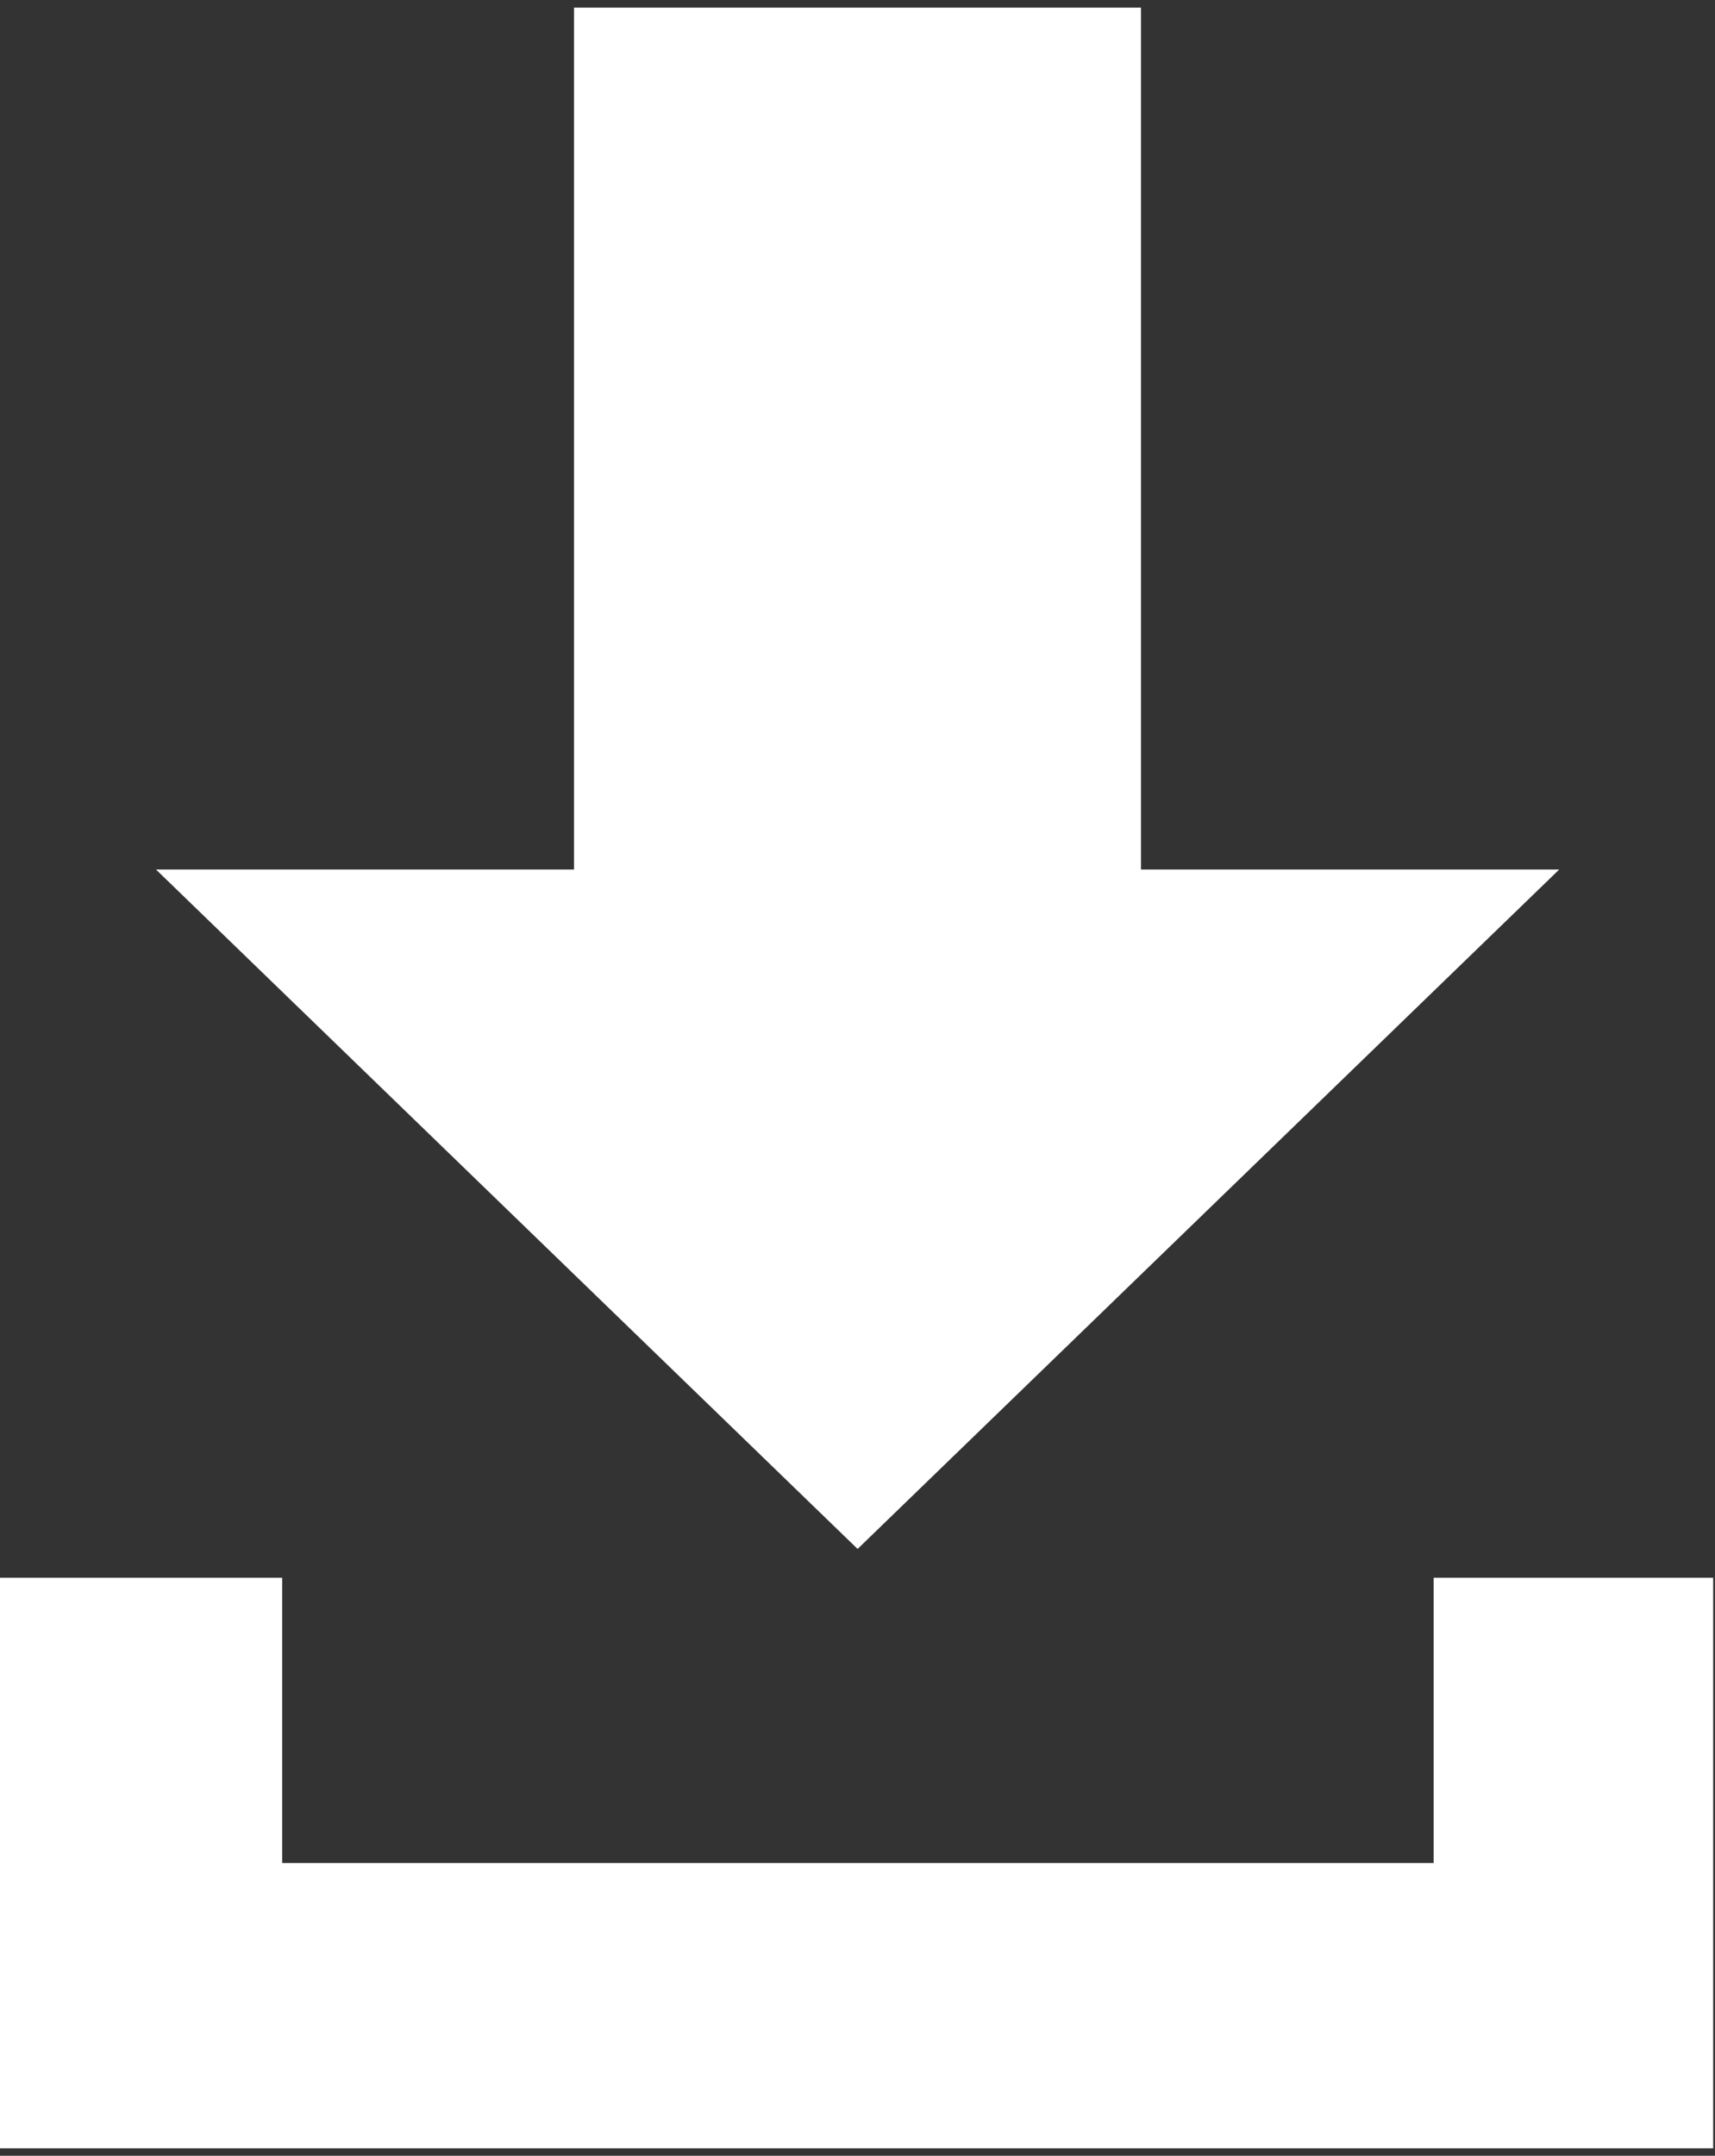
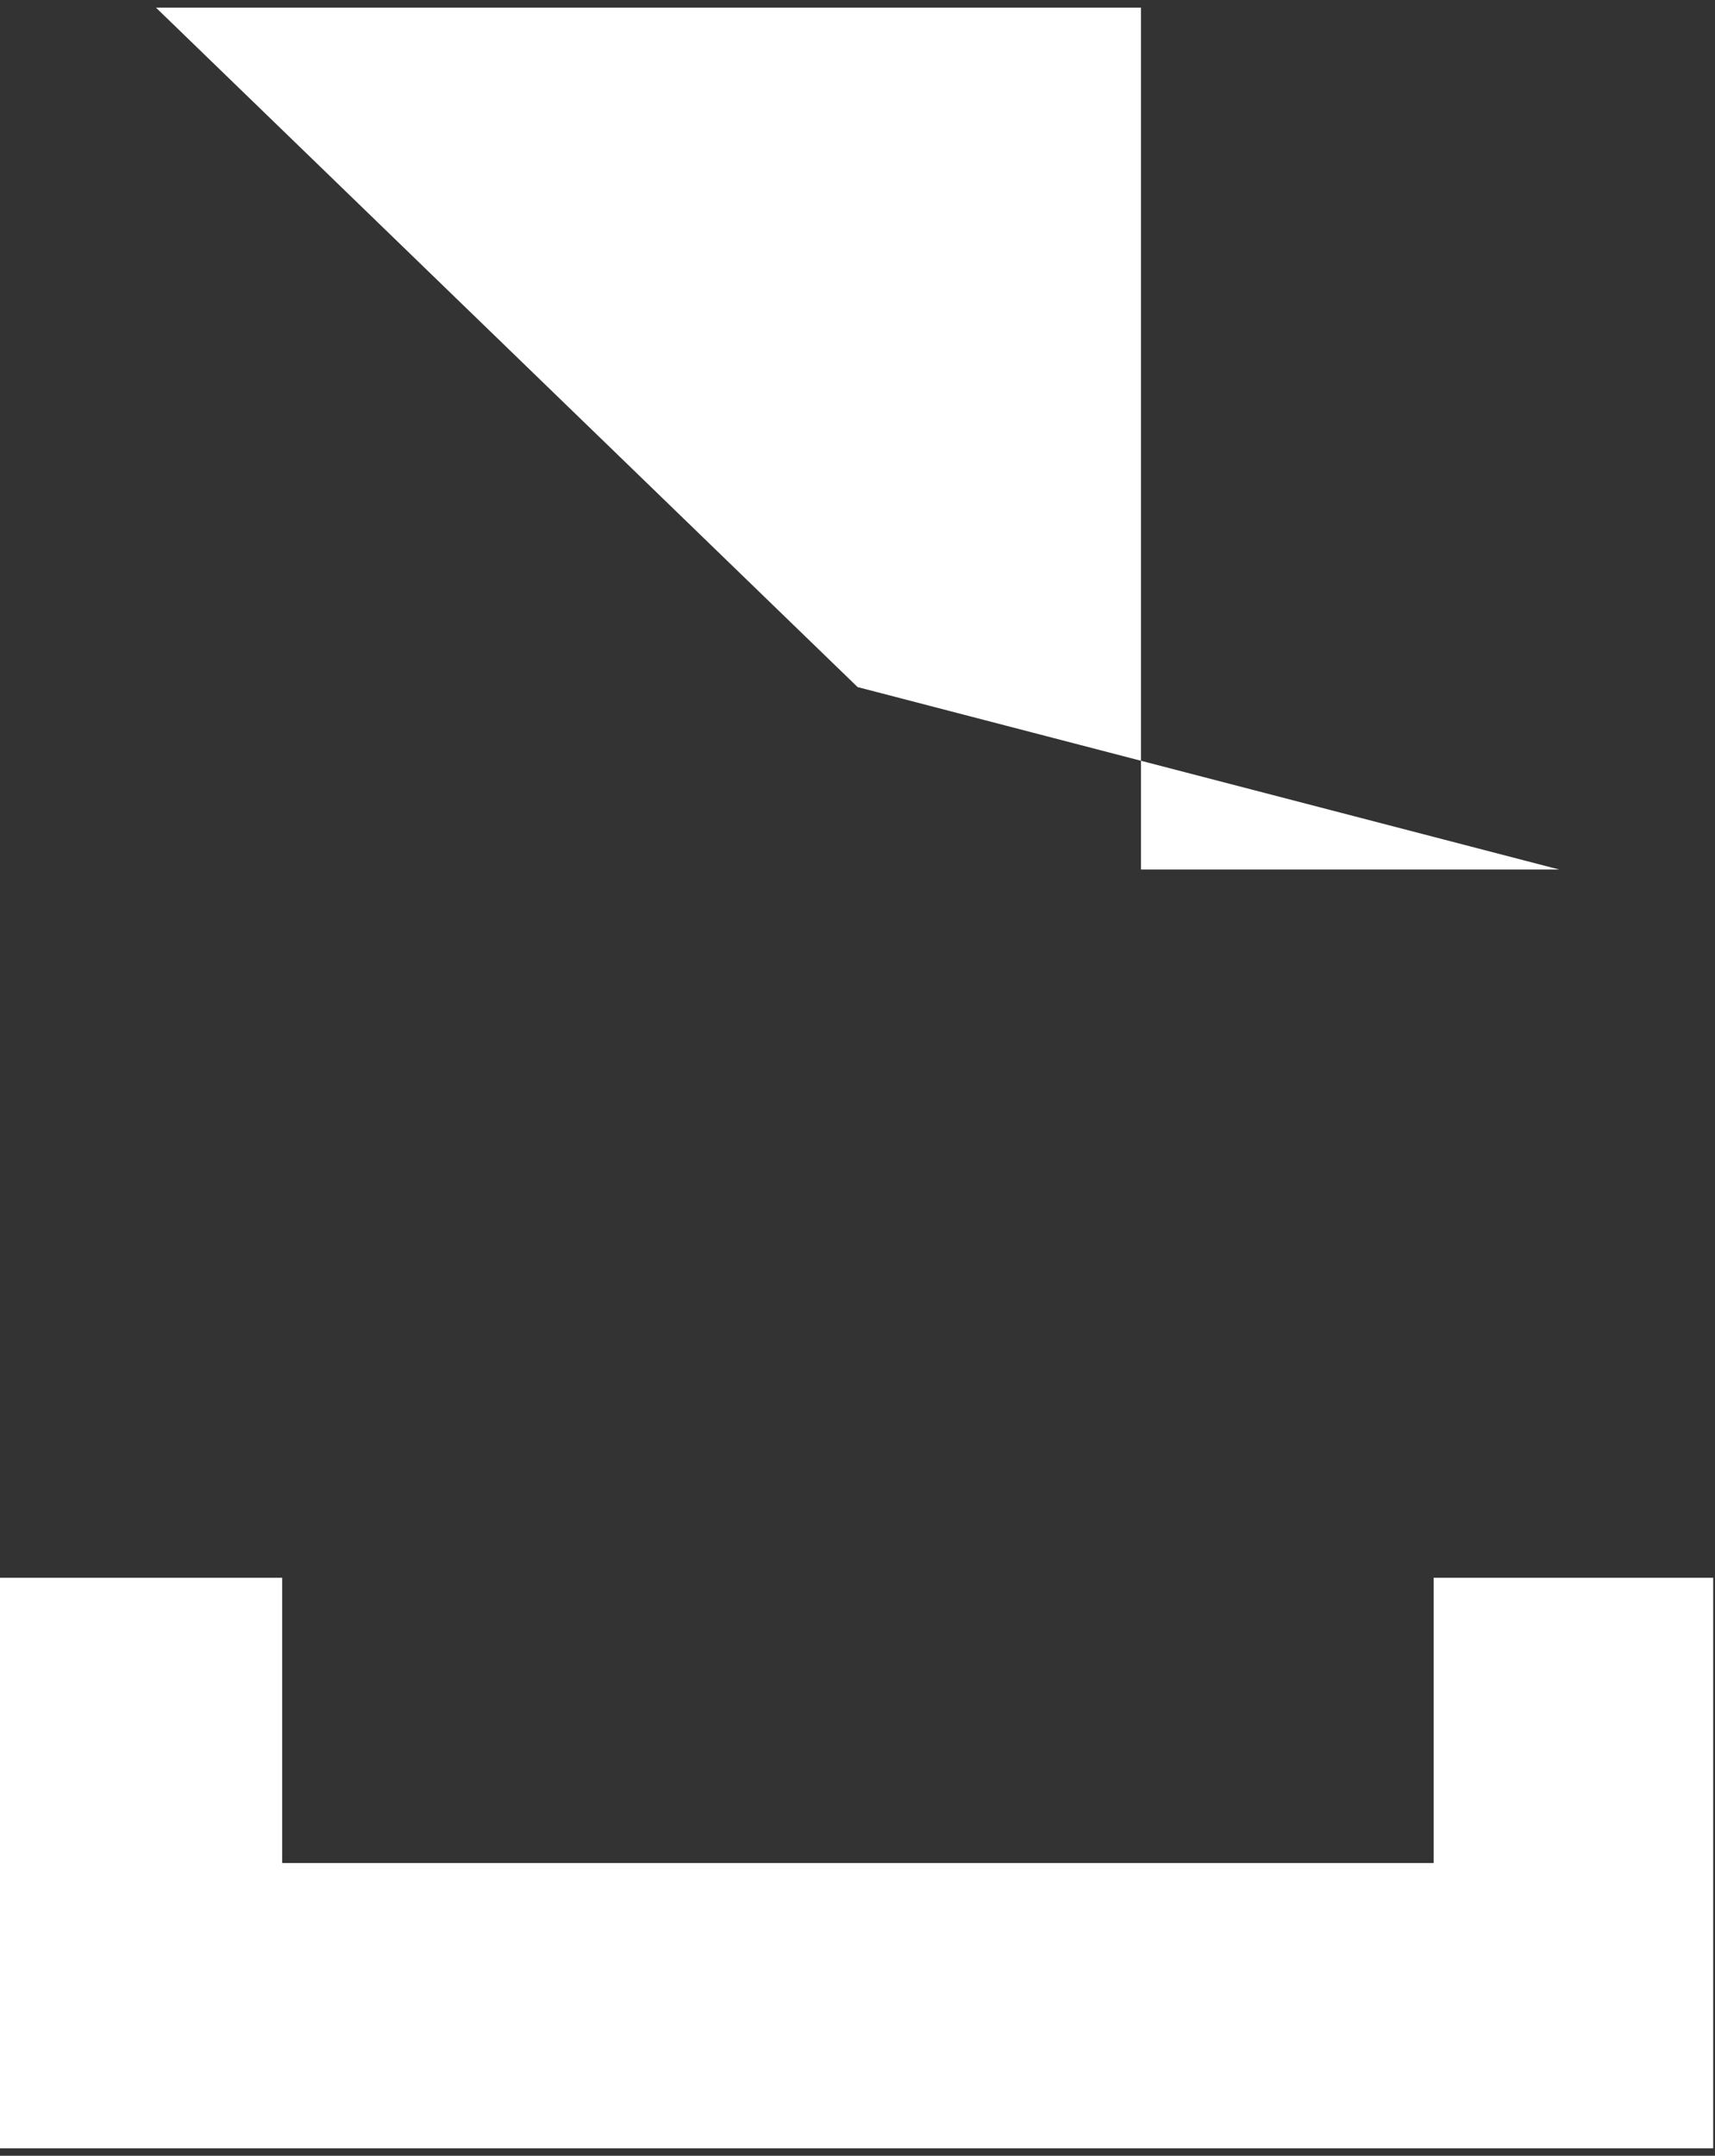
<svg xmlns="http://www.w3.org/2000/svg" id="Capa_1" data-name="Capa 1" viewBox="0 0 85.09 106.93">
  <rect x="0" y="0" width="85.09" height="106.93" fill="#333333" stroke="none" />
  <defs>
    <style>.cls-1{fill:#fff;}</style>
  </defs>
  <title>descarga</title>
-   <path class="cls-1" d="M71.13,78.26V92.41H14V78.26H0v28.3h85V78.26Zm6.23-35.13H56.61V.38H28.48V43.13H7.74l34.81,33.7Z" />
+   <path class="cls-1" d="M71.13,78.26V92.41H14V78.26H0v28.3h85V78.26Zm6.23-35.13H56.61V.38H28.48H7.74l34.81,33.7Z" />
</svg>